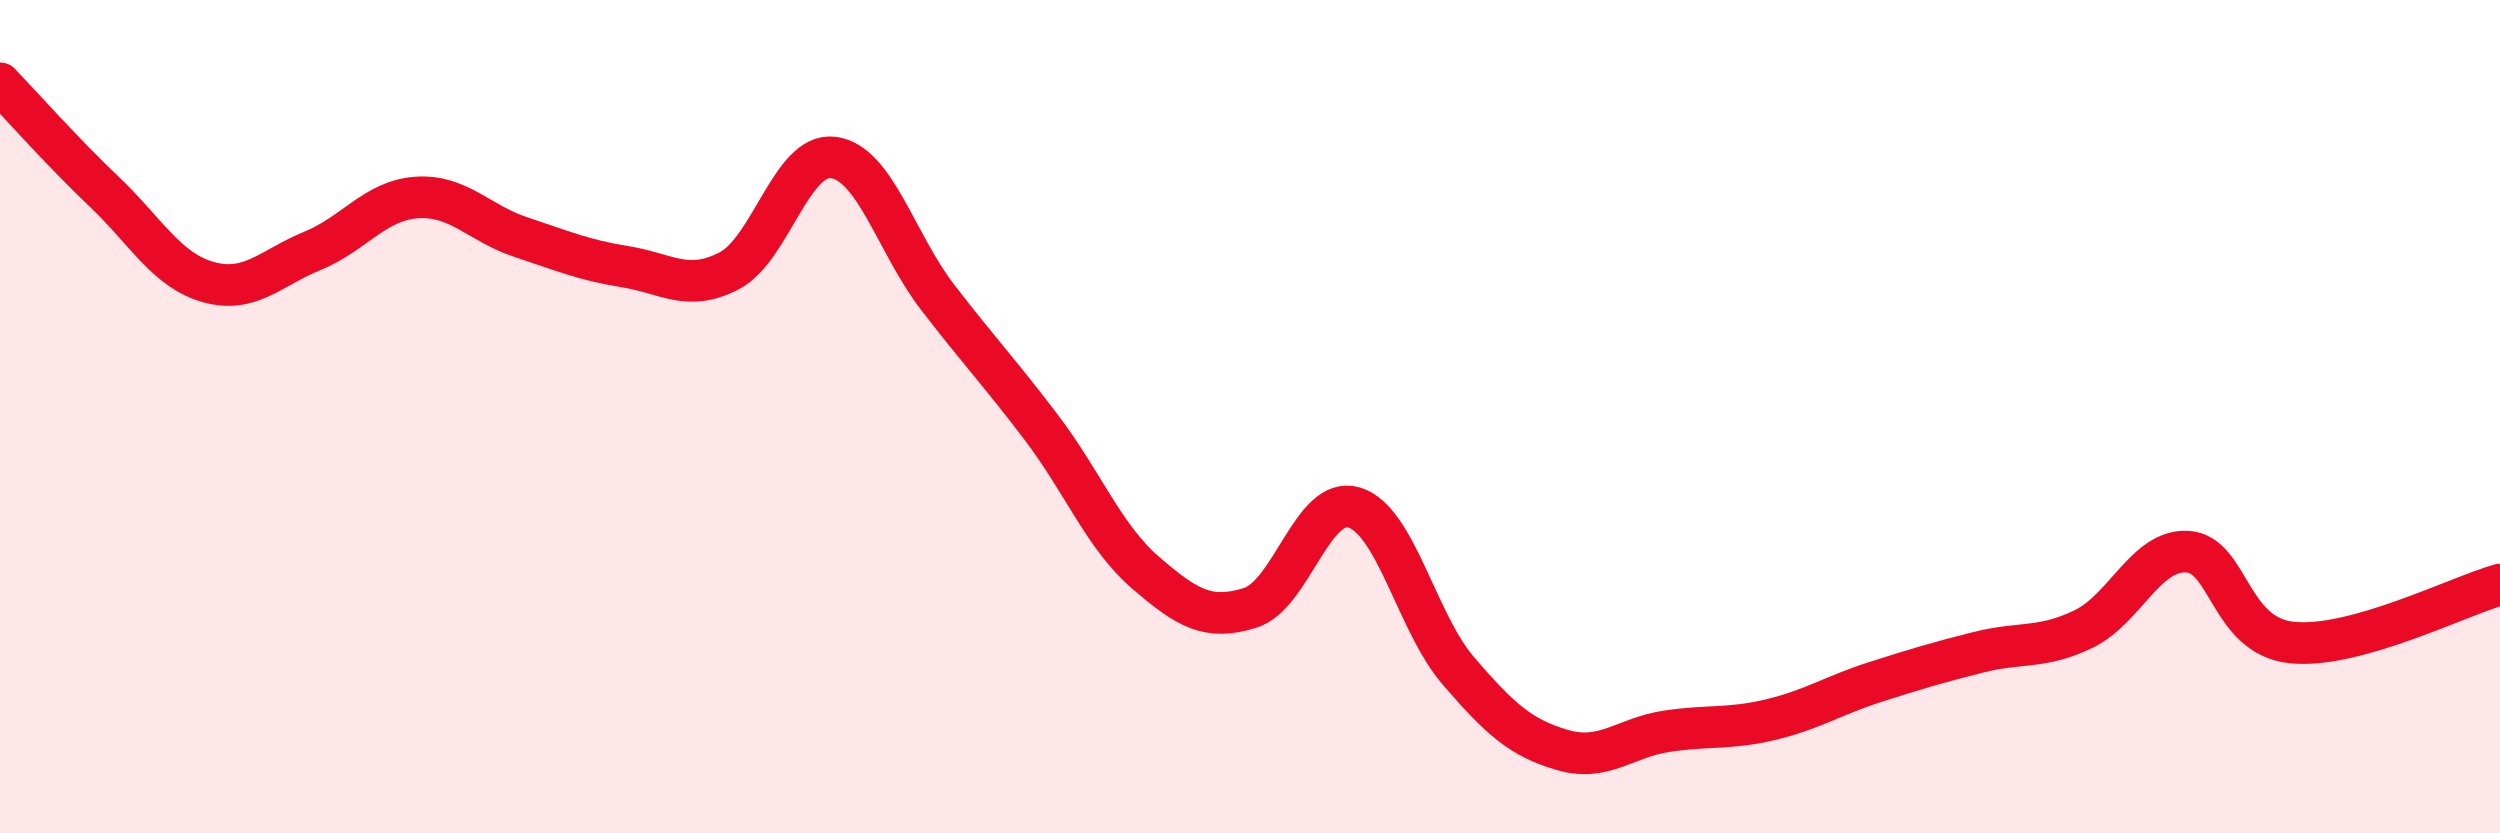
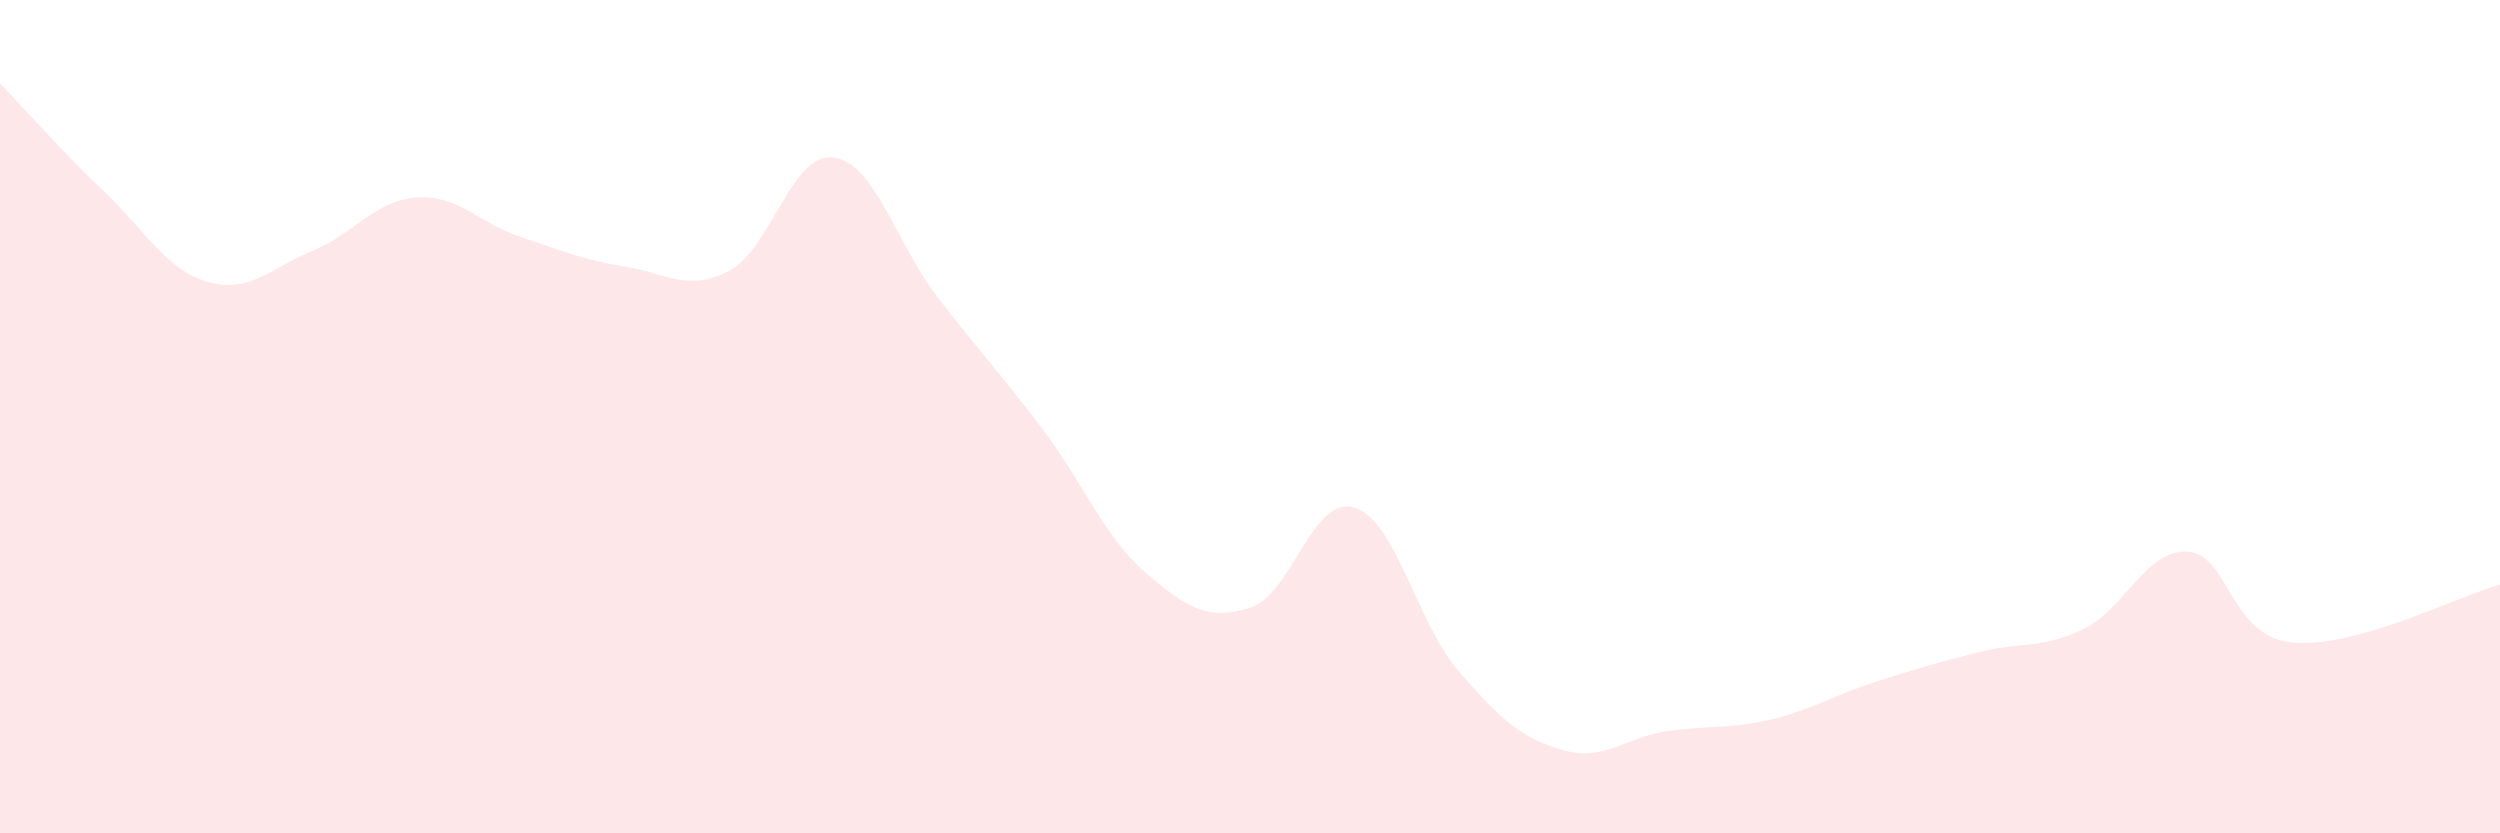
<svg xmlns="http://www.w3.org/2000/svg" width="60" height="20" viewBox="0 0 60 20">
  <path d="M 0,2 C 0.5,2.52 1.5,3.65 2.5,4.6 C 3.5,5.55 4,6.49 5,6.77 C 6,7.05 6.5,6.43 7.5,6.02 C 8.5,5.61 9,4.81 10,4.74 C 11,4.67 11.5,5.36 12.5,5.69 C 13.5,6.02 14,6.24 15,6.4 C 16,6.56 16.5,7.02 17.5,6.5 C 18.5,5.98 19,3.65 20,3.78 C 21,3.91 21.5,5.83 22.5,7.13 C 23.5,8.43 24,8.95 25,10.27 C 26,11.59 26.5,12.89 27.5,13.75 C 28.5,14.61 29,14.9 30,14.59 C 31,14.28 31.5,11.88 32.5,12.18 C 33.5,12.48 34,14.94 35,16.1 C 36,17.26 36.5,17.71 37.5,18 C 38.5,18.29 39,17.7 40,17.55 C 41,17.4 41.5,17.51 42.5,17.27 C 43.5,17.03 44,16.69 45,16.37 C 46,16.05 46.5,15.9 47.5,15.65 C 48.5,15.4 49,15.58 50,15.1 C 51,14.62 51.5,13.18 52.5,13.24 C 53.5,13.3 53.5,15.26 55,15.42 C 56.5,15.58 59,14.31 60,14.03L60 20L0 20Z" fill="#EB0A25" opacity="0.1" stroke-linecap="round" stroke-linejoin="round" />
-   <path d="M 0,2 C 0.5,2.52 1.5,3.65 2.5,4.6 C 3.5,5.55 4,6.49 5,6.77 C 6,7.05 6.5,6.43 7.5,6.02 C 8.5,5.61 9,4.81 10,4.74 C 11,4.67 11.5,5.36 12.5,5.69 C 13.5,6.02 14,6.24 15,6.4 C 16,6.56 16.5,7.02 17.5,6.5 C 18.5,5.98 19,3.65 20,3.78 C 21,3.91 21.5,5.83 22.5,7.13 C 23.5,8.43 24,8.95 25,10.27 C 26,11.59 26.5,12.89 27.5,13.75 C 28.5,14.61 29,14.9 30,14.59 C 31,14.28 31.5,11.88 32.5,12.18 C 33.5,12.48 34,14.94 35,16.1 C 36,17.26 36.5,17.71 37.5,18 C 38.5,18.29 39,17.7 40,17.55 C 41,17.4 41.5,17.51 42.5,17.27 C 43.5,17.03 44,16.69 45,16.37 C 46,16.05 46.5,15.9 47.5,15.65 C 48.5,15.4 49,15.58 50,15.1 C 51,14.62 51.5,13.18 52.5,13.24 C 53.5,13.3 53.5,15.26 55,15.42 C 56.5,15.58 59,14.31 60,14.03" stroke="#EB0A25" stroke-width="1" fill="none" stroke-linecap="round" stroke-linejoin="round" />
</svg>